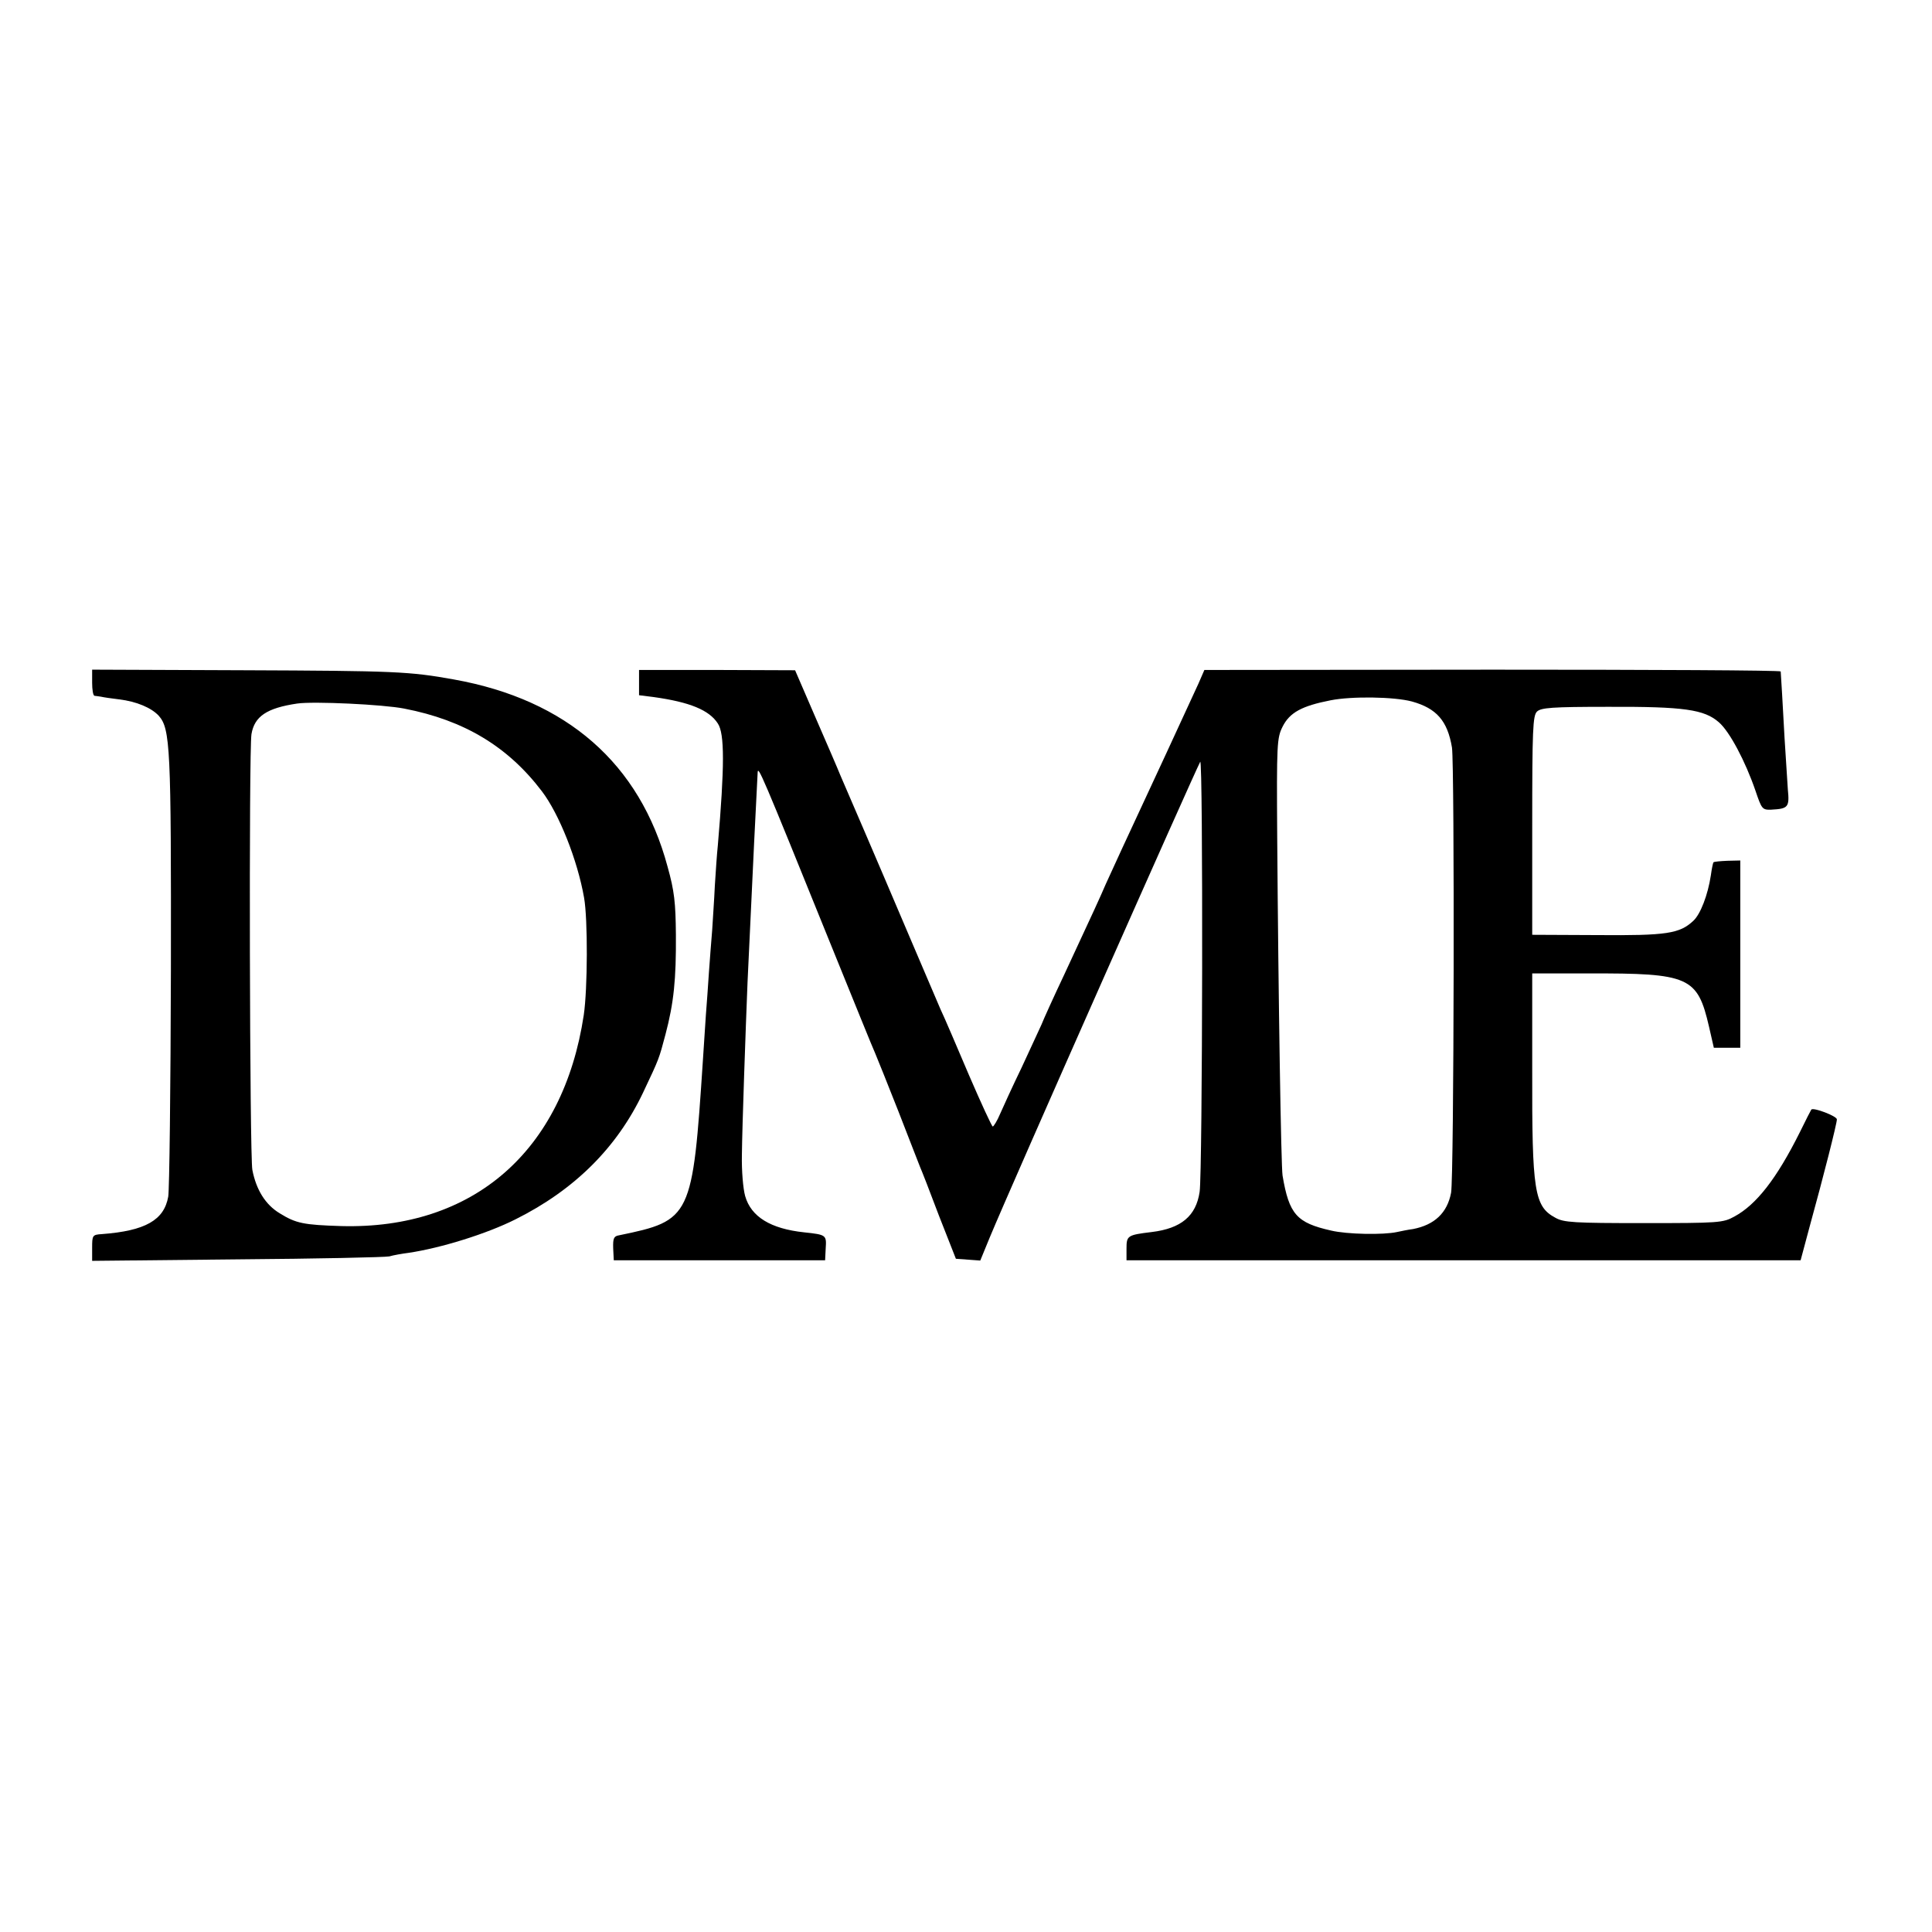
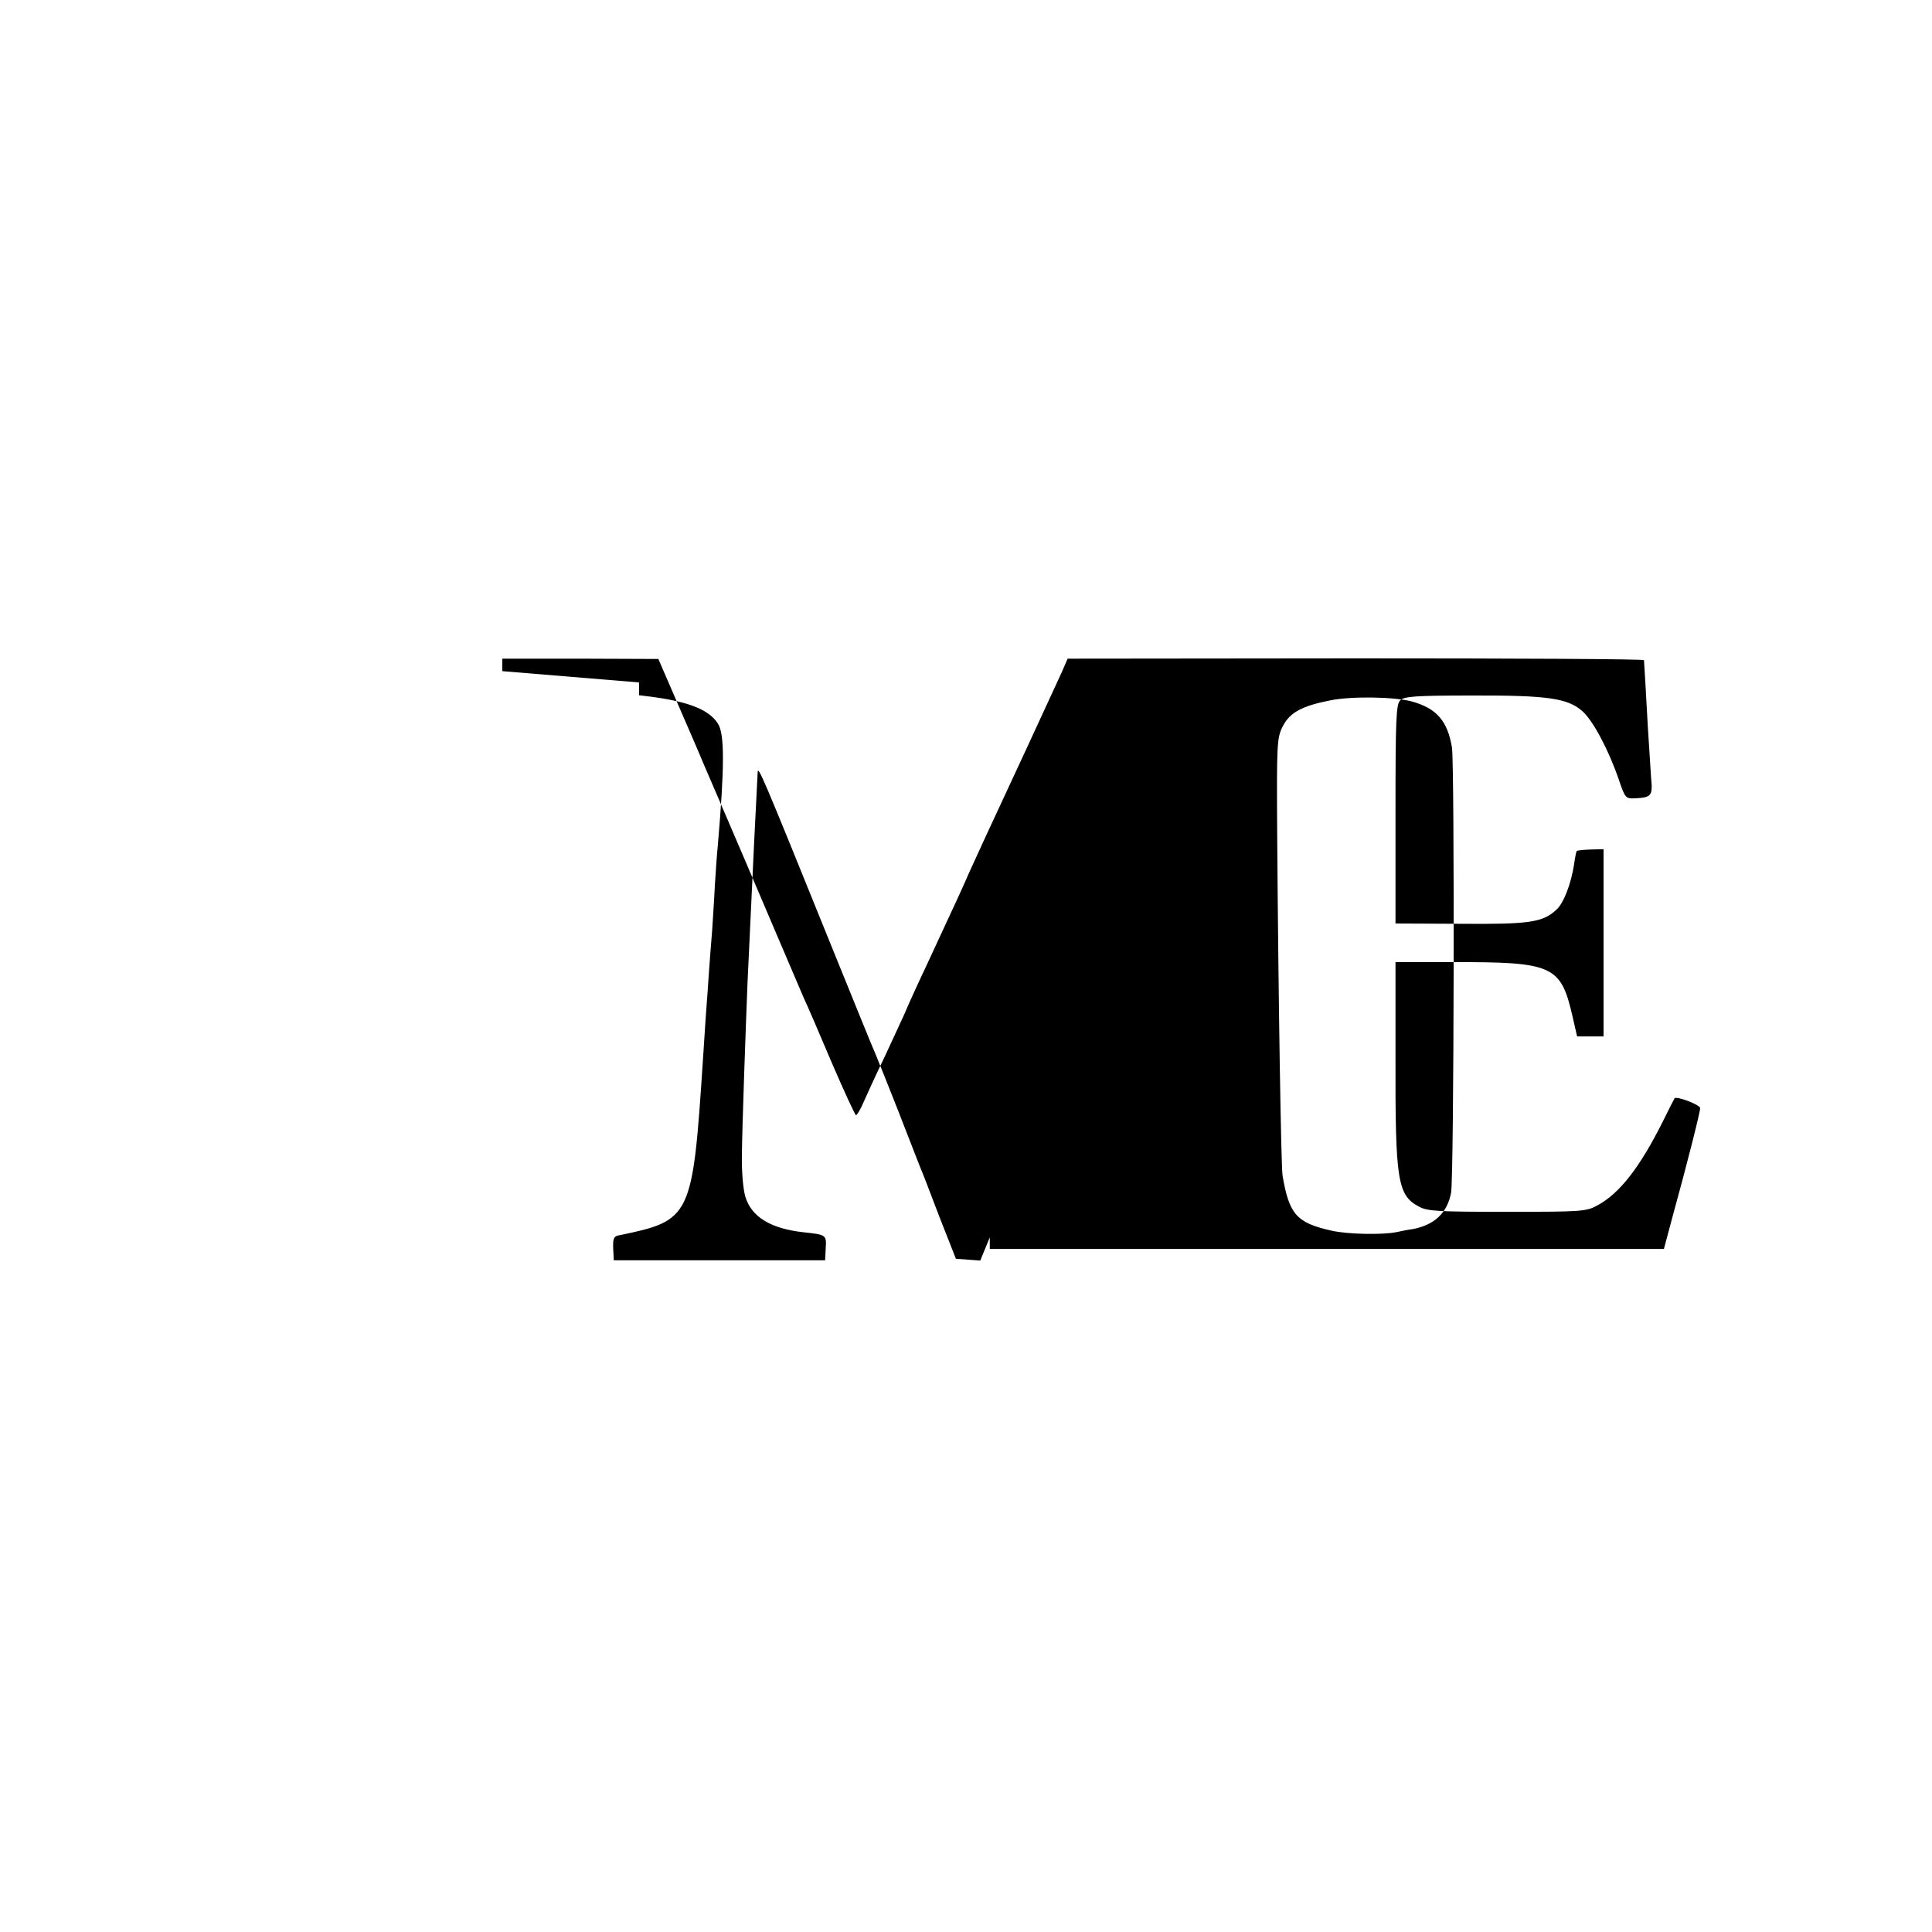
<svg xmlns="http://www.w3.org/2000/svg" version="1.0" width="650pt" height="650pt" viewBox="0 0 650 650" preserveAspectRatio="xMidYMid meet">
  <g transform="translate(0,650) scale(0.1,-0.1)" fill="#000000" stroke="none">
-     <path d="M310 4203 c0 -23 3 -43 8 -44 4 0 14 -2 22 -3 8 -2 36 -6 61 -9 58 -7 108 -28 133 -55 39 -44 42 -106 41 -857 -1 -396 -5 -738 -9 -761 -14 -79 -77 -115 -223 -126 -32 -2 -33 -4 -33 -46 l0 -44 488 5 c268 2 498 7 512 10 13 4 42 9 65 12 108 16 263 64 360 113 198 99 341 241 429 427 54 114 53 112 75 195 28 106 36 185 35 335 -1 108 -5 147 -28 229 -93 347 -339 562 -719 630 -150 27 -198 29 -709 31 l-508 2 0 -44z m1050 -87 c202 -39 349 -128 463 -278 58 -76 120 -232 142 -358 13 -73 12 -307 -1 -395 -69 -458 -372 -722 -816 -710 -127 4 -152 9 -207 43 -48 29 -79 79 -92 146 -9 46 -12 1411 -3 1466 10 60 52 88 154 103 55 8 289 -3 360 -17z" />
-     <path d="M2150 4204 l0 -43 48 -6 c123 -17 188 -44 217 -89 23 -34 23 -143 0 -411 -3 -27 -7 -88 -10 -135 -2 -47 -7 -114 -9 -150 -3 -36 -8 -100 -11 -143 -3 -43 -7 -106 -10 -140 -2 -34 -7 -102 -10 -152 -35 -532 -39 -541 -282 -591 -18 -3 -21 -10 -20 -44 l2 -40 355 0 356 0 2 40 c3 45 2 46 -73 54 -112 12 -178 52 -198 122 -7 25 -12 85 -11 137 1 98 13 433 19 582 19 412 29 610 34 705 1 26 10 6 245 -575 76 -187 143 -353 151 -370 7 -16 42 -104 78 -195 35 -91 68 -174 72 -185 5 -11 34 -85 64 -165 l57 -145 41 -3 41 -3 32 78 c72 174 687 1561 708 1600 10 17 8 -1383 -2 -1447 -12 -81 -62 -123 -161 -135 -82 -10 -85 -12 -85 -56 l0 -39 1134 0 1134 0 30 112 c48 174 92 348 92 362 0 11 -79 41 -86 33 -1 -1 -19 -36 -39 -77 -78 -156 -146 -243 -220 -283 -38 -21 -52 -22 -305 -22 -234 0 -269 2 -297 18 -71 38 -79 88 -78 497 l0 325 190 0 c339 1 366 -11 405 -180 l16 -70 44 0 45 0 0 315 0 315 -43 -1 c-24 -1 -45 -3 -47 -5 -2 -2 -6 -22 -9 -44 -10 -66 -35 -131 -59 -153 -46 -43 -89 -50 -323 -48 l-219 1 0 367 c0 324 2 370 16 384 14 13 49 16 240 16 255 1 323 -9 372 -52 36 -31 89 -131 123 -230 21 -62 23 -65 53 -64 57 3 62 8 56 68 -2 29 -7 107 -11 172 -6 113 -12 212 -13 225 -1 4 -437 6 -970 6 l-969 -1 -20 -46 c-20 -44 -184 -399 -257 -555 -20 -44 -45 -98 -55 -120 -18 -42 -38 -86 -140 -305 -35 -74 -69 -149 -76 -167 -8 -17 -38 -83 -67 -145 -30 -62 -62 -132 -72 -155 -10 -24 -22 -43 -25 -43 -3 0 -39 78 -80 173 -40 94 -83 195 -96 222 -12 28 -54 127 -94 220 -61 143 -121 285 -242 565 -10 25 -49 115 -86 200 l-67 155 -263 1 -262 0 0 -42z m2600 -64 c83 -23 120 -65 135 -155 9 -62 7 -1444 -3 -1498 -13 -68 -56 -108 -128 -122 -16 -2 -40 -7 -54 -10 -45 -10 -168 -8 -222 5 -115 26 -141 54 -163 185 -5 32 -14 584 -18 1140 -2 312 -1 332 18 370 24 48 65 70 162 89 71 14 213 12 273 -4z" />
+     <path d="M2150 4204 l0 -43 48 -6 c123 -17 188 -44 217 -89 23 -34 23 -143 0 -411 -3 -27 -7 -88 -10 -135 -2 -47 -7 -114 -9 -150 -3 -36 -8 -100 -11 -143 -3 -43 -7 -106 -10 -140 -2 -34 -7 -102 -10 -152 -35 -532 -39 -541 -282 -591 -18 -3 -21 -10 -20 -44 l2 -40 355 0 356 0 2 40 c3 45 2 46 -73 54 -112 12 -178 52 -198 122 -7 25 -12 85 -11 137 1 98 13 433 19 582 19 412 29 610 34 705 1 26 10 6 245 -575 76 -187 143 -353 151 -370 7 -16 42 -104 78 -195 35 -91 68 -174 72 -185 5 -11 34 -85 64 -165 l57 -145 41 -3 41 -3 32 78 l0 -39 1134 0 1134 0 30 112 c48 174 92 348 92 362 0 11 -79 41 -86 33 -1 -1 -19 -36 -39 -77 -78 -156 -146 -243 -220 -283 -38 -21 -52 -22 -305 -22 -234 0 -269 2 -297 18 -71 38 -79 88 -78 497 l0 325 190 0 c339 1 366 -11 405 -180 l16 -70 44 0 45 0 0 315 0 315 -43 -1 c-24 -1 -45 -3 -47 -5 -2 -2 -6 -22 -9 -44 -10 -66 -35 -131 -59 -153 -46 -43 -89 -50 -323 -48 l-219 1 0 367 c0 324 2 370 16 384 14 13 49 16 240 16 255 1 323 -9 372 -52 36 -31 89 -131 123 -230 21 -62 23 -65 53 -64 57 3 62 8 56 68 -2 29 -7 107 -11 172 -6 113 -12 212 -13 225 -1 4 -437 6 -970 6 l-969 -1 -20 -46 c-20 -44 -184 -399 -257 -555 -20 -44 -45 -98 -55 -120 -18 -42 -38 -86 -140 -305 -35 -74 -69 -149 -76 -167 -8 -17 -38 -83 -67 -145 -30 -62 -62 -132 -72 -155 -10 -24 -22 -43 -25 -43 -3 0 -39 78 -80 173 -40 94 -83 195 -96 222 -12 28 -54 127 -94 220 -61 143 -121 285 -242 565 -10 25 -49 115 -86 200 l-67 155 -263 1 -262 0 0 -42z m2600 -64 c83 -23 120 -65 135 -155 9 -62 7 -1444 -3 -1498 -13 -68 -56 -108 -128 -122 -16 -2 -40 -7 -54 -10 -45 -10 -168 -8 -222 5 -115 26 -141 54 -163 185 -5 32 -14 584 -18 1140 -2 312 -1 332 18 370 24 48 65 70 162 89 71 14 213 12 273 -4z" />
  </g>
</svg>